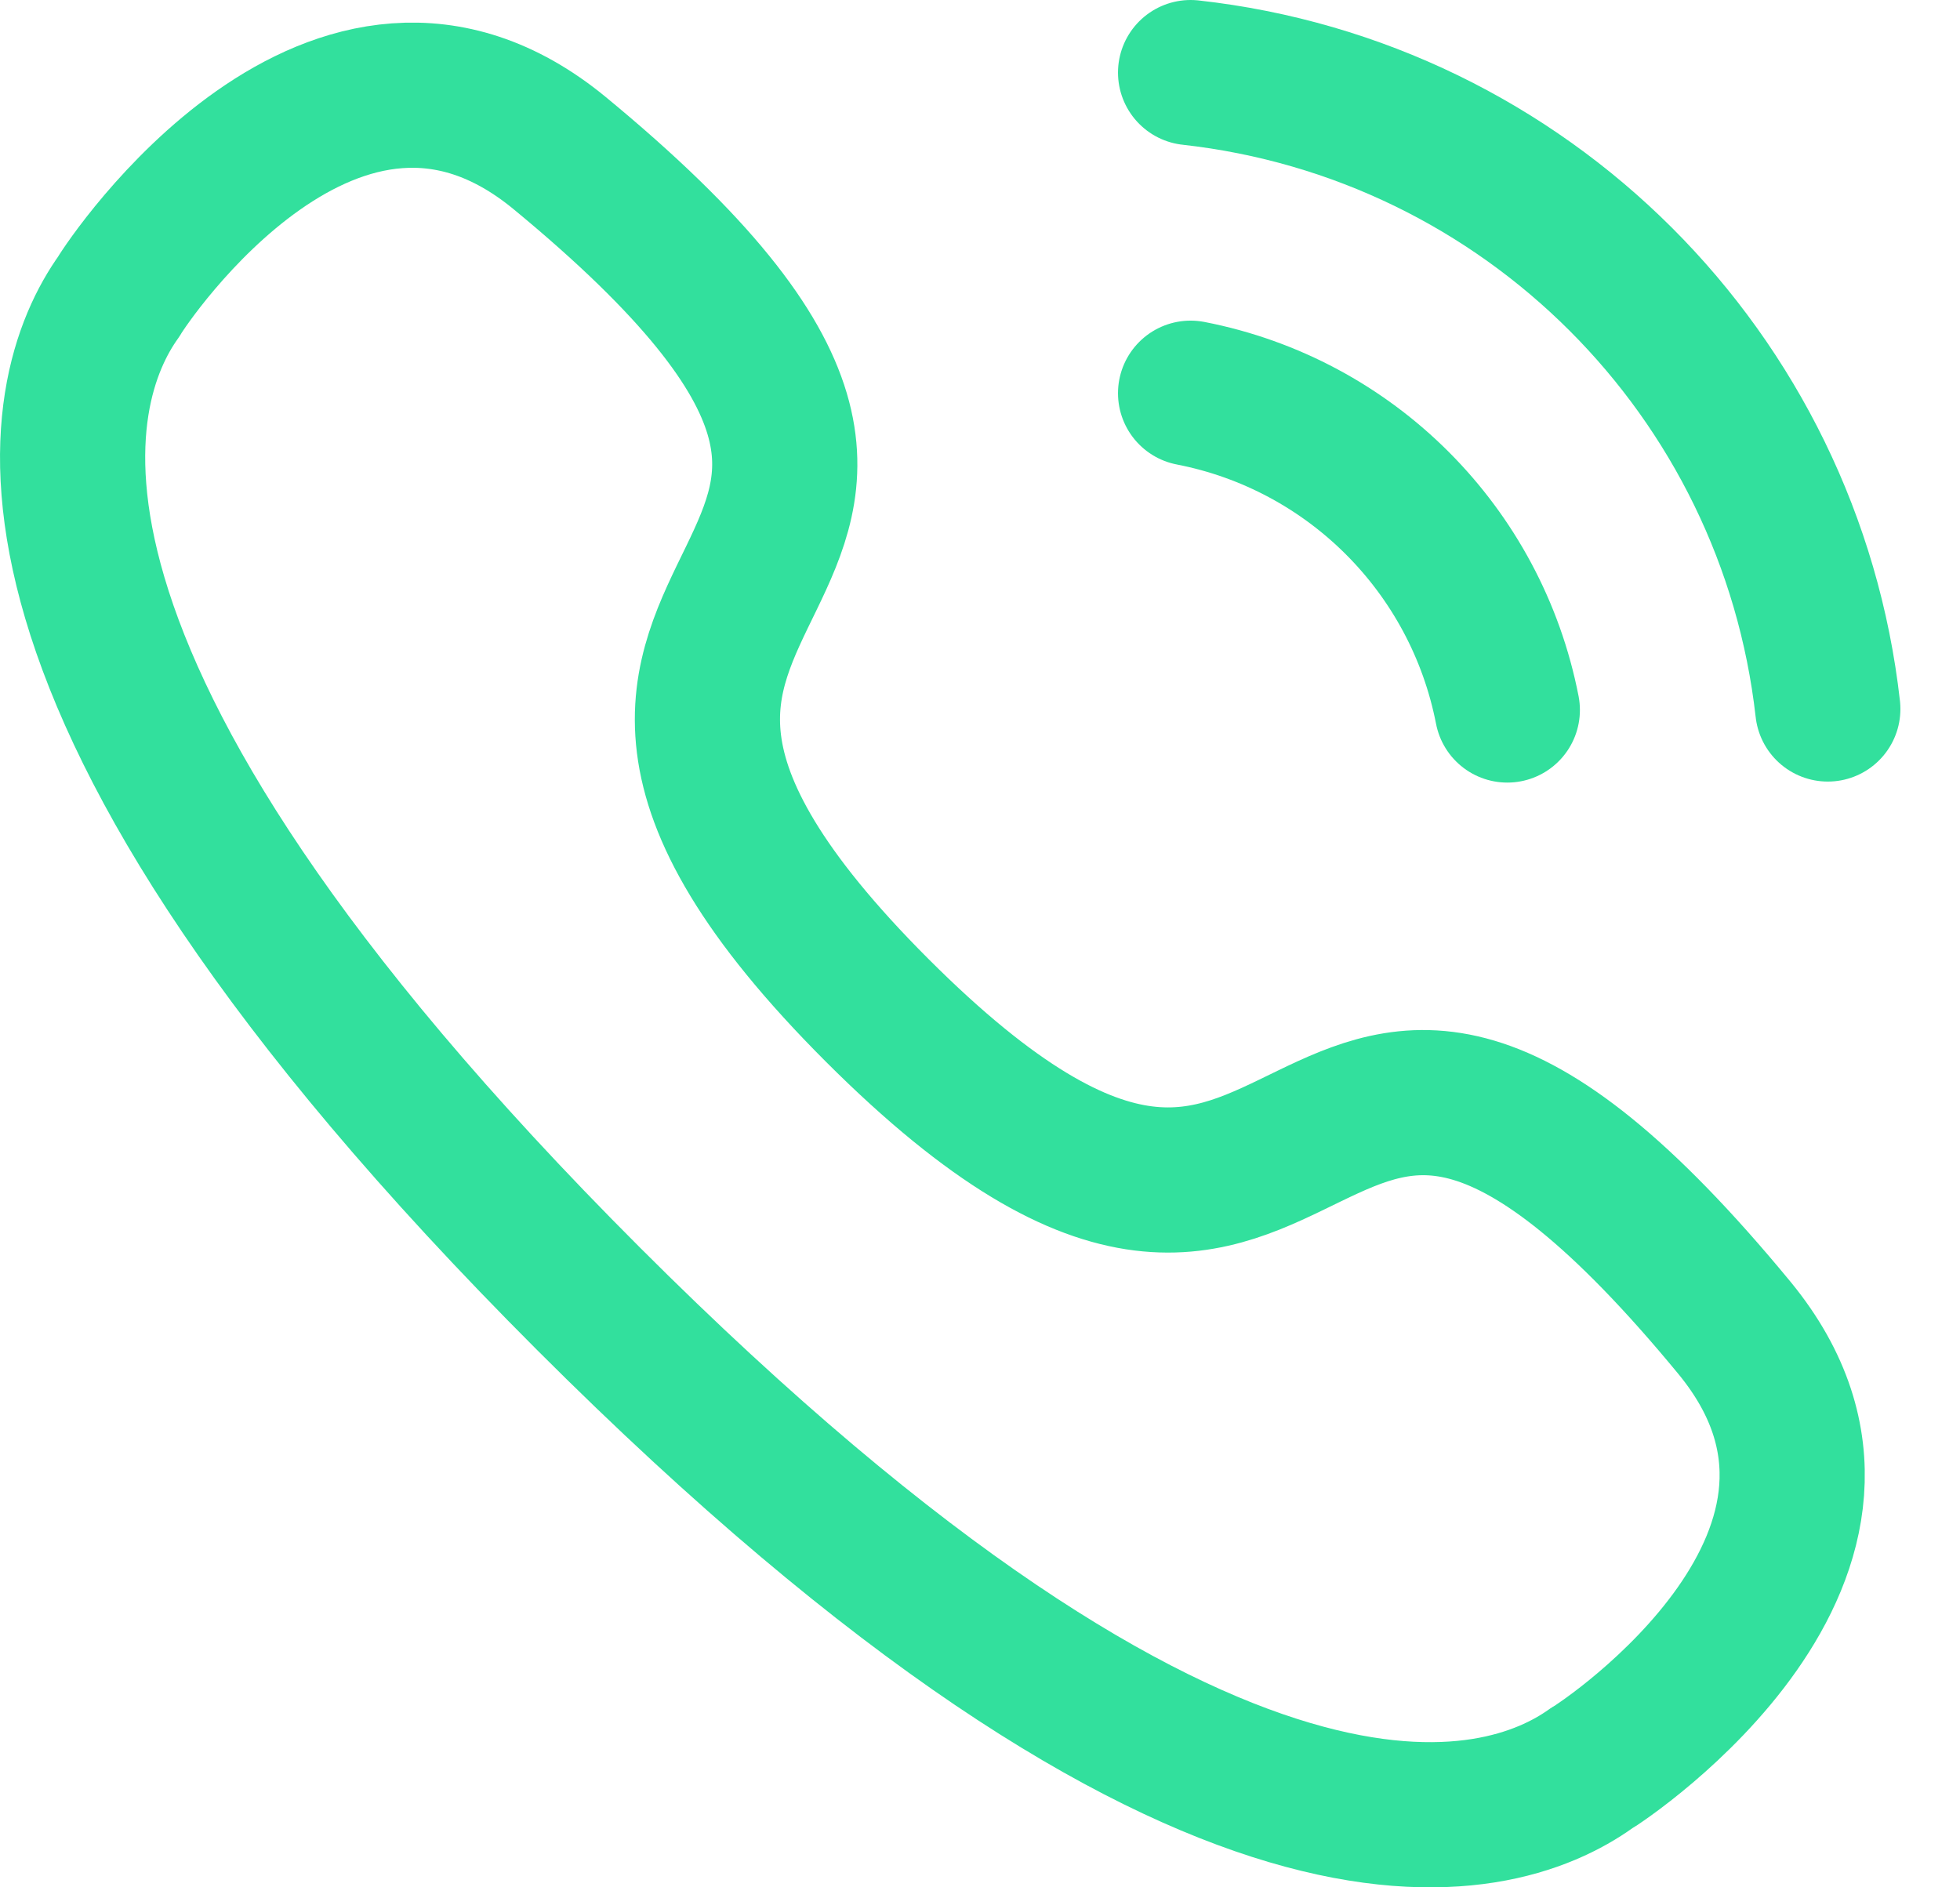
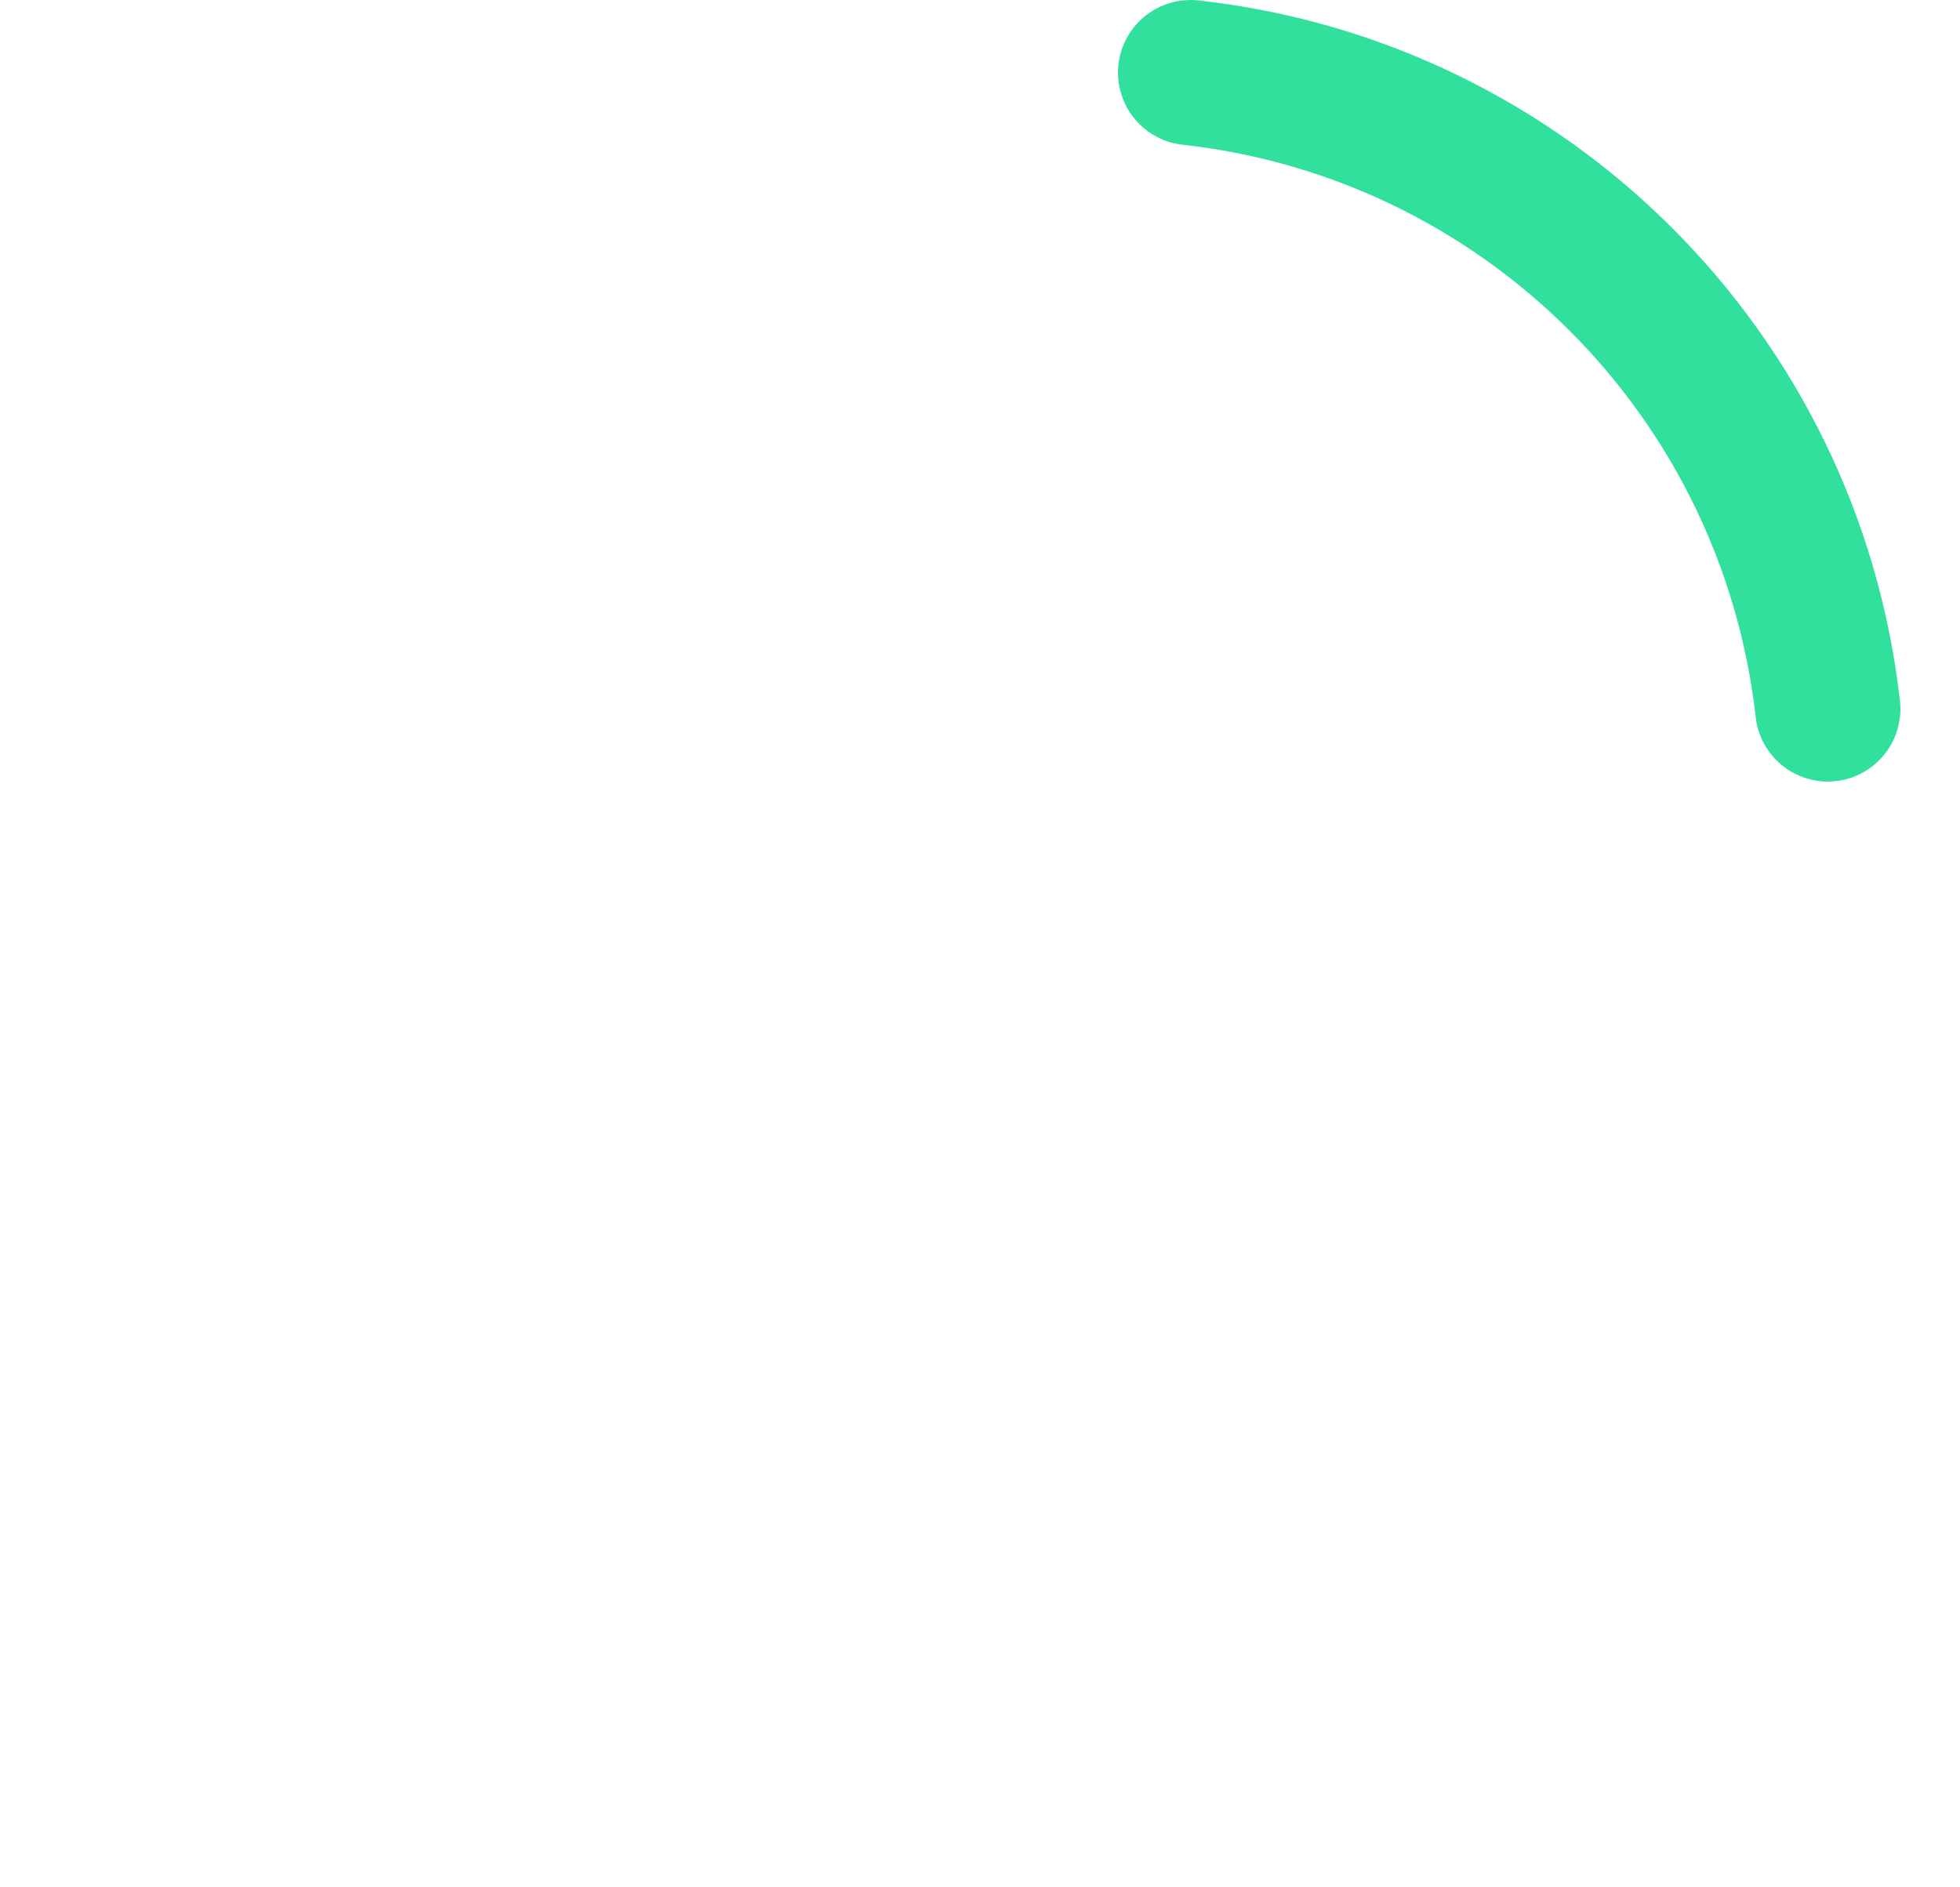
<svg xmlns="http://www.w3.org/2000/svg" width="27" height="26" viewBox="0 0 27 26" fill="none">
  <path d="M16.401 1C21.015 1.512 24.66 5.153 25.179 9.767" stroke="#32E09D" stroke-width="2" stroke-linecap="round" stroke-linejoin="round" />
-   <path d="M16.401 5.417C18.609 5.846 20.334 7.573 20.764 9.781" stroke="#32E09D" stroke-width="2" stroke-linecap="round" stroke-linejoin="round" />
-   <path fill-rule="evenodd" clip-rule="evenodd" d="M8.107 17.892C-0.493 9.291 0.73 5.353 1.637 4.084C1.753 3.878 4.624 -0.419 7.701 2.102C15.339 8.393 5.669 7.503 12.083 13.918C18.498 20.332 17.607 10.662 23.898 18.299C26.419 21.377 22.122 24.248 21.918 24.363C20.649 25.271 16.709 26.494 8.107 17.892Z" stroke="#32E09D" stroke-width="2" stroke-linecap="round" stroke-linejoin="round" />
</svg>